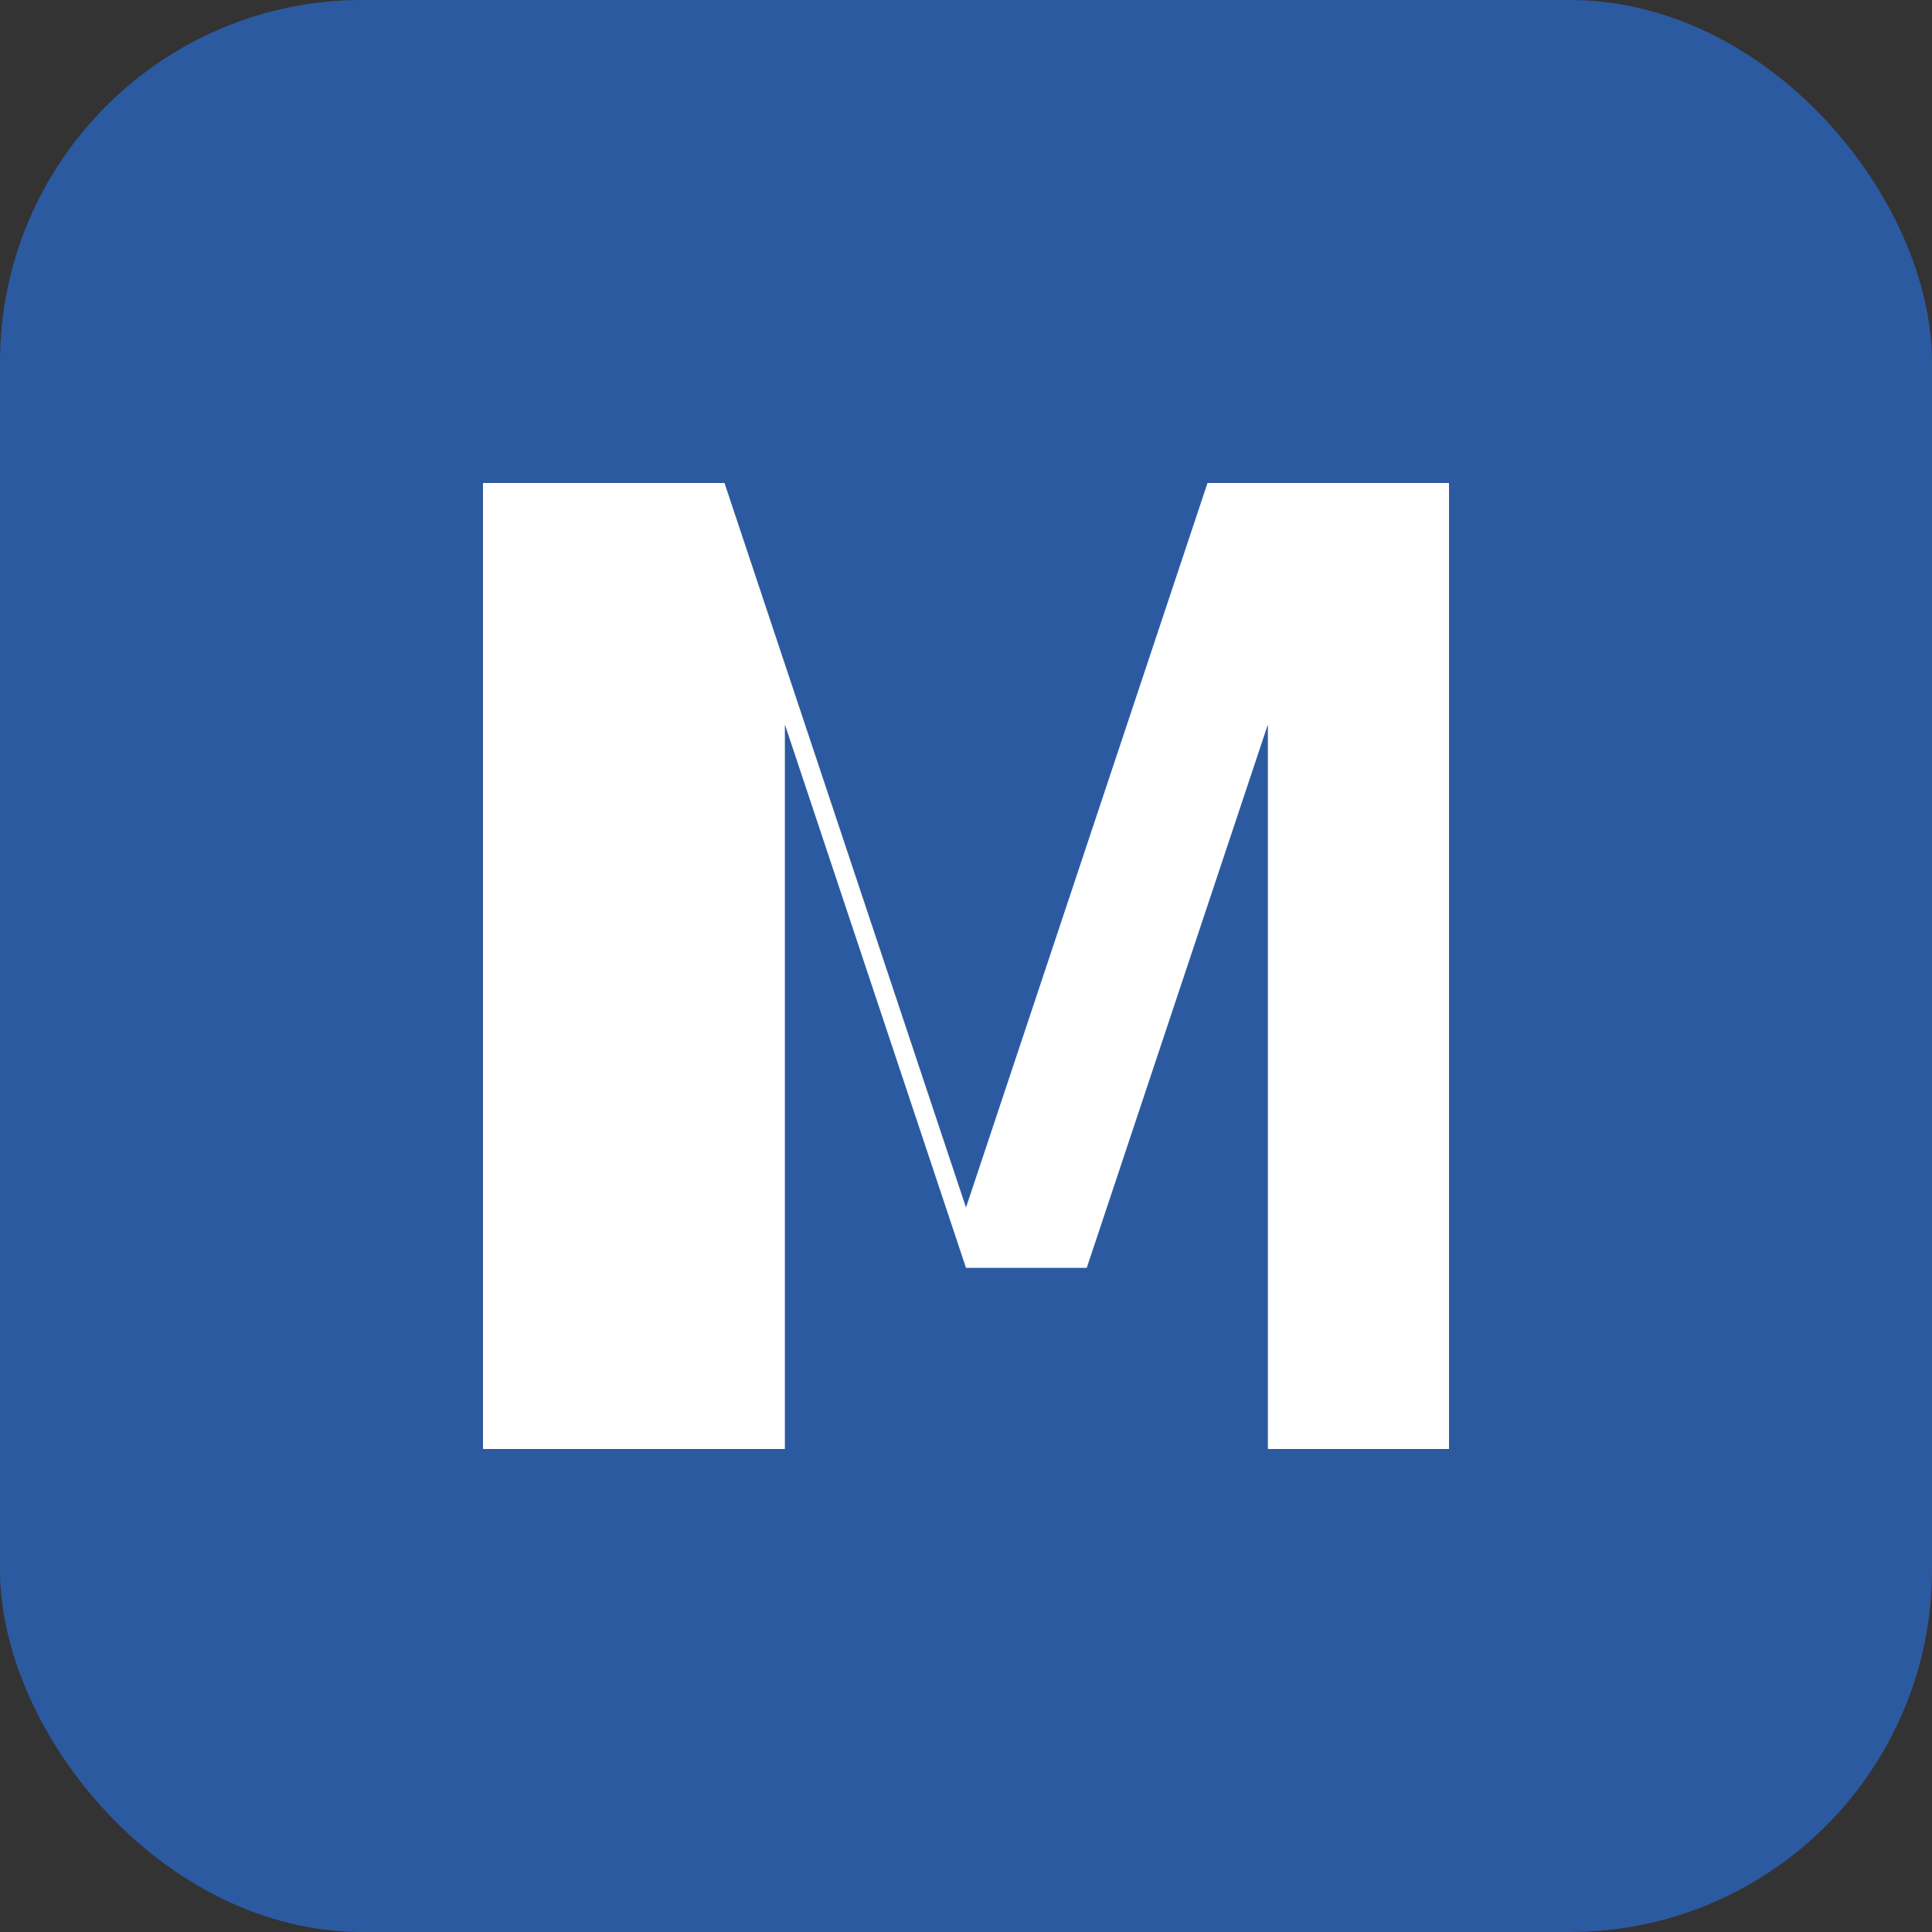
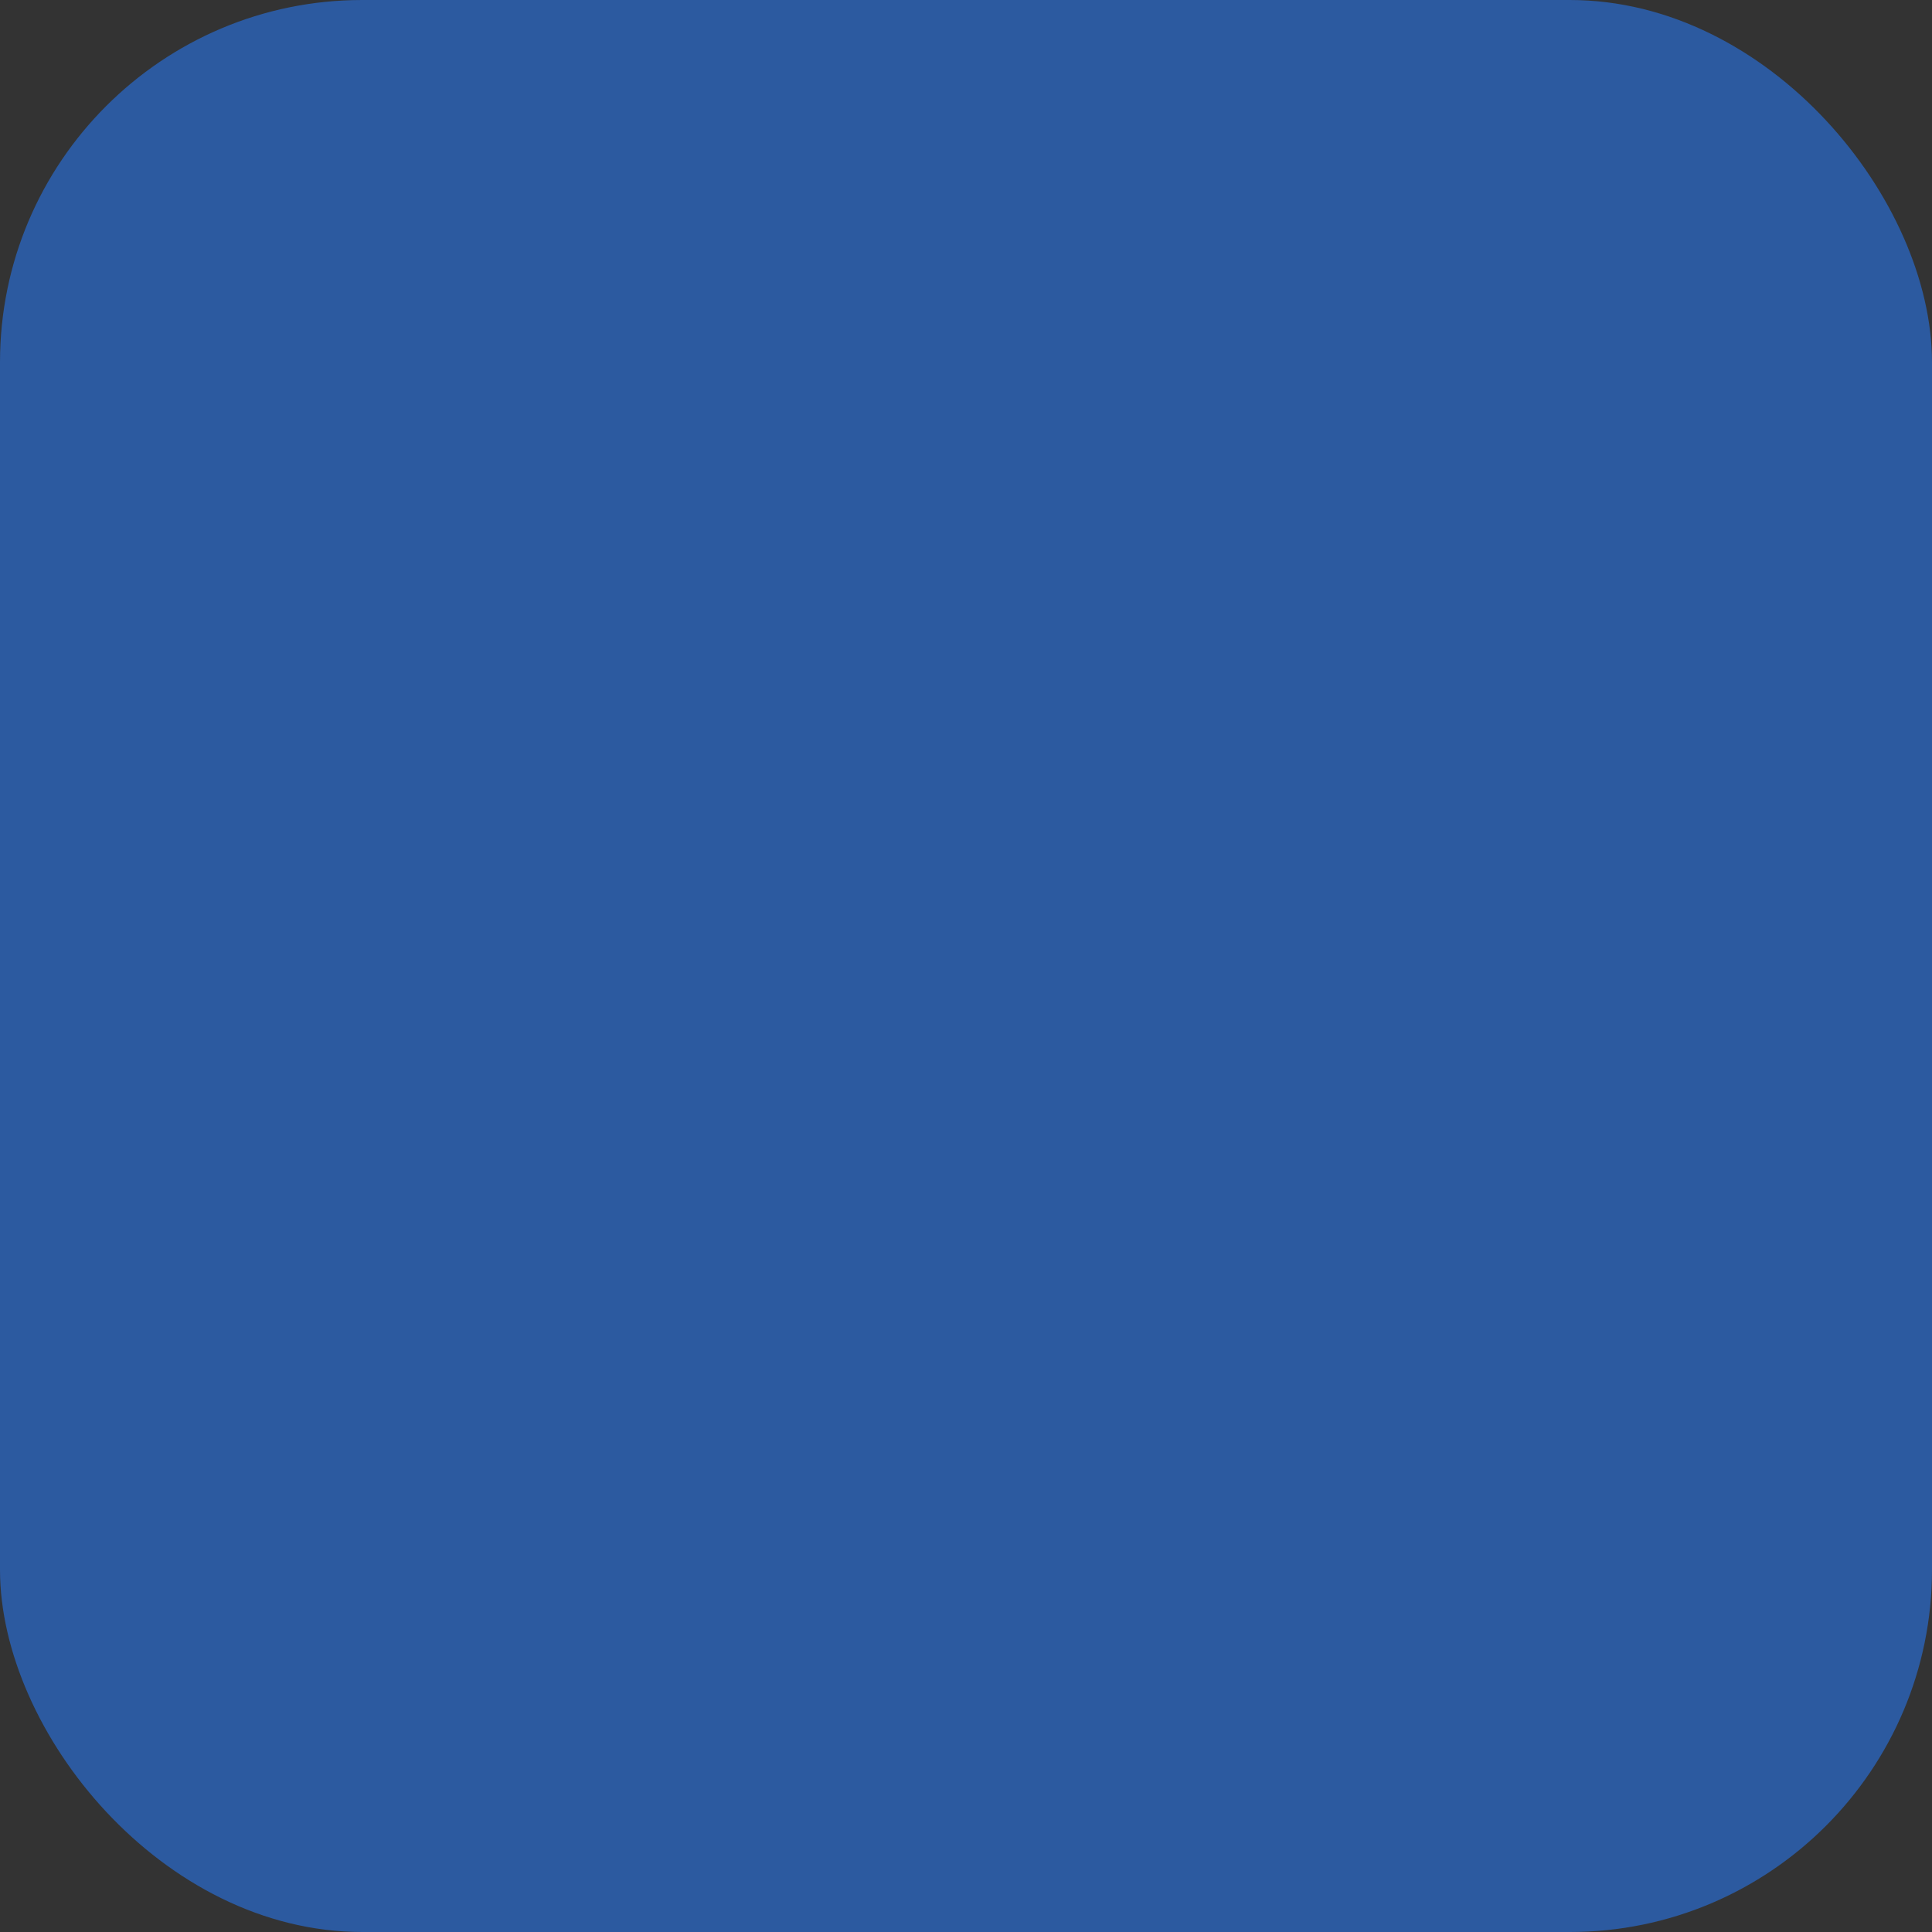
<svg xmlns="http://www.w3.org/2000/svg" width="32" height="32" viewBox="0 0 32 32" fill="none">
  <rect x="0" y="0" width="32" height="32" fill="#333333" stroke="none" />
  <rect width="32" height="32" rx="6" fill="#2c5aa0" />
-   <path d="M8 24V8h4l4 12 4-12h4v16h-3V12l-3 9h-2l-3-9v12H8z" fill="white" />
</svg>